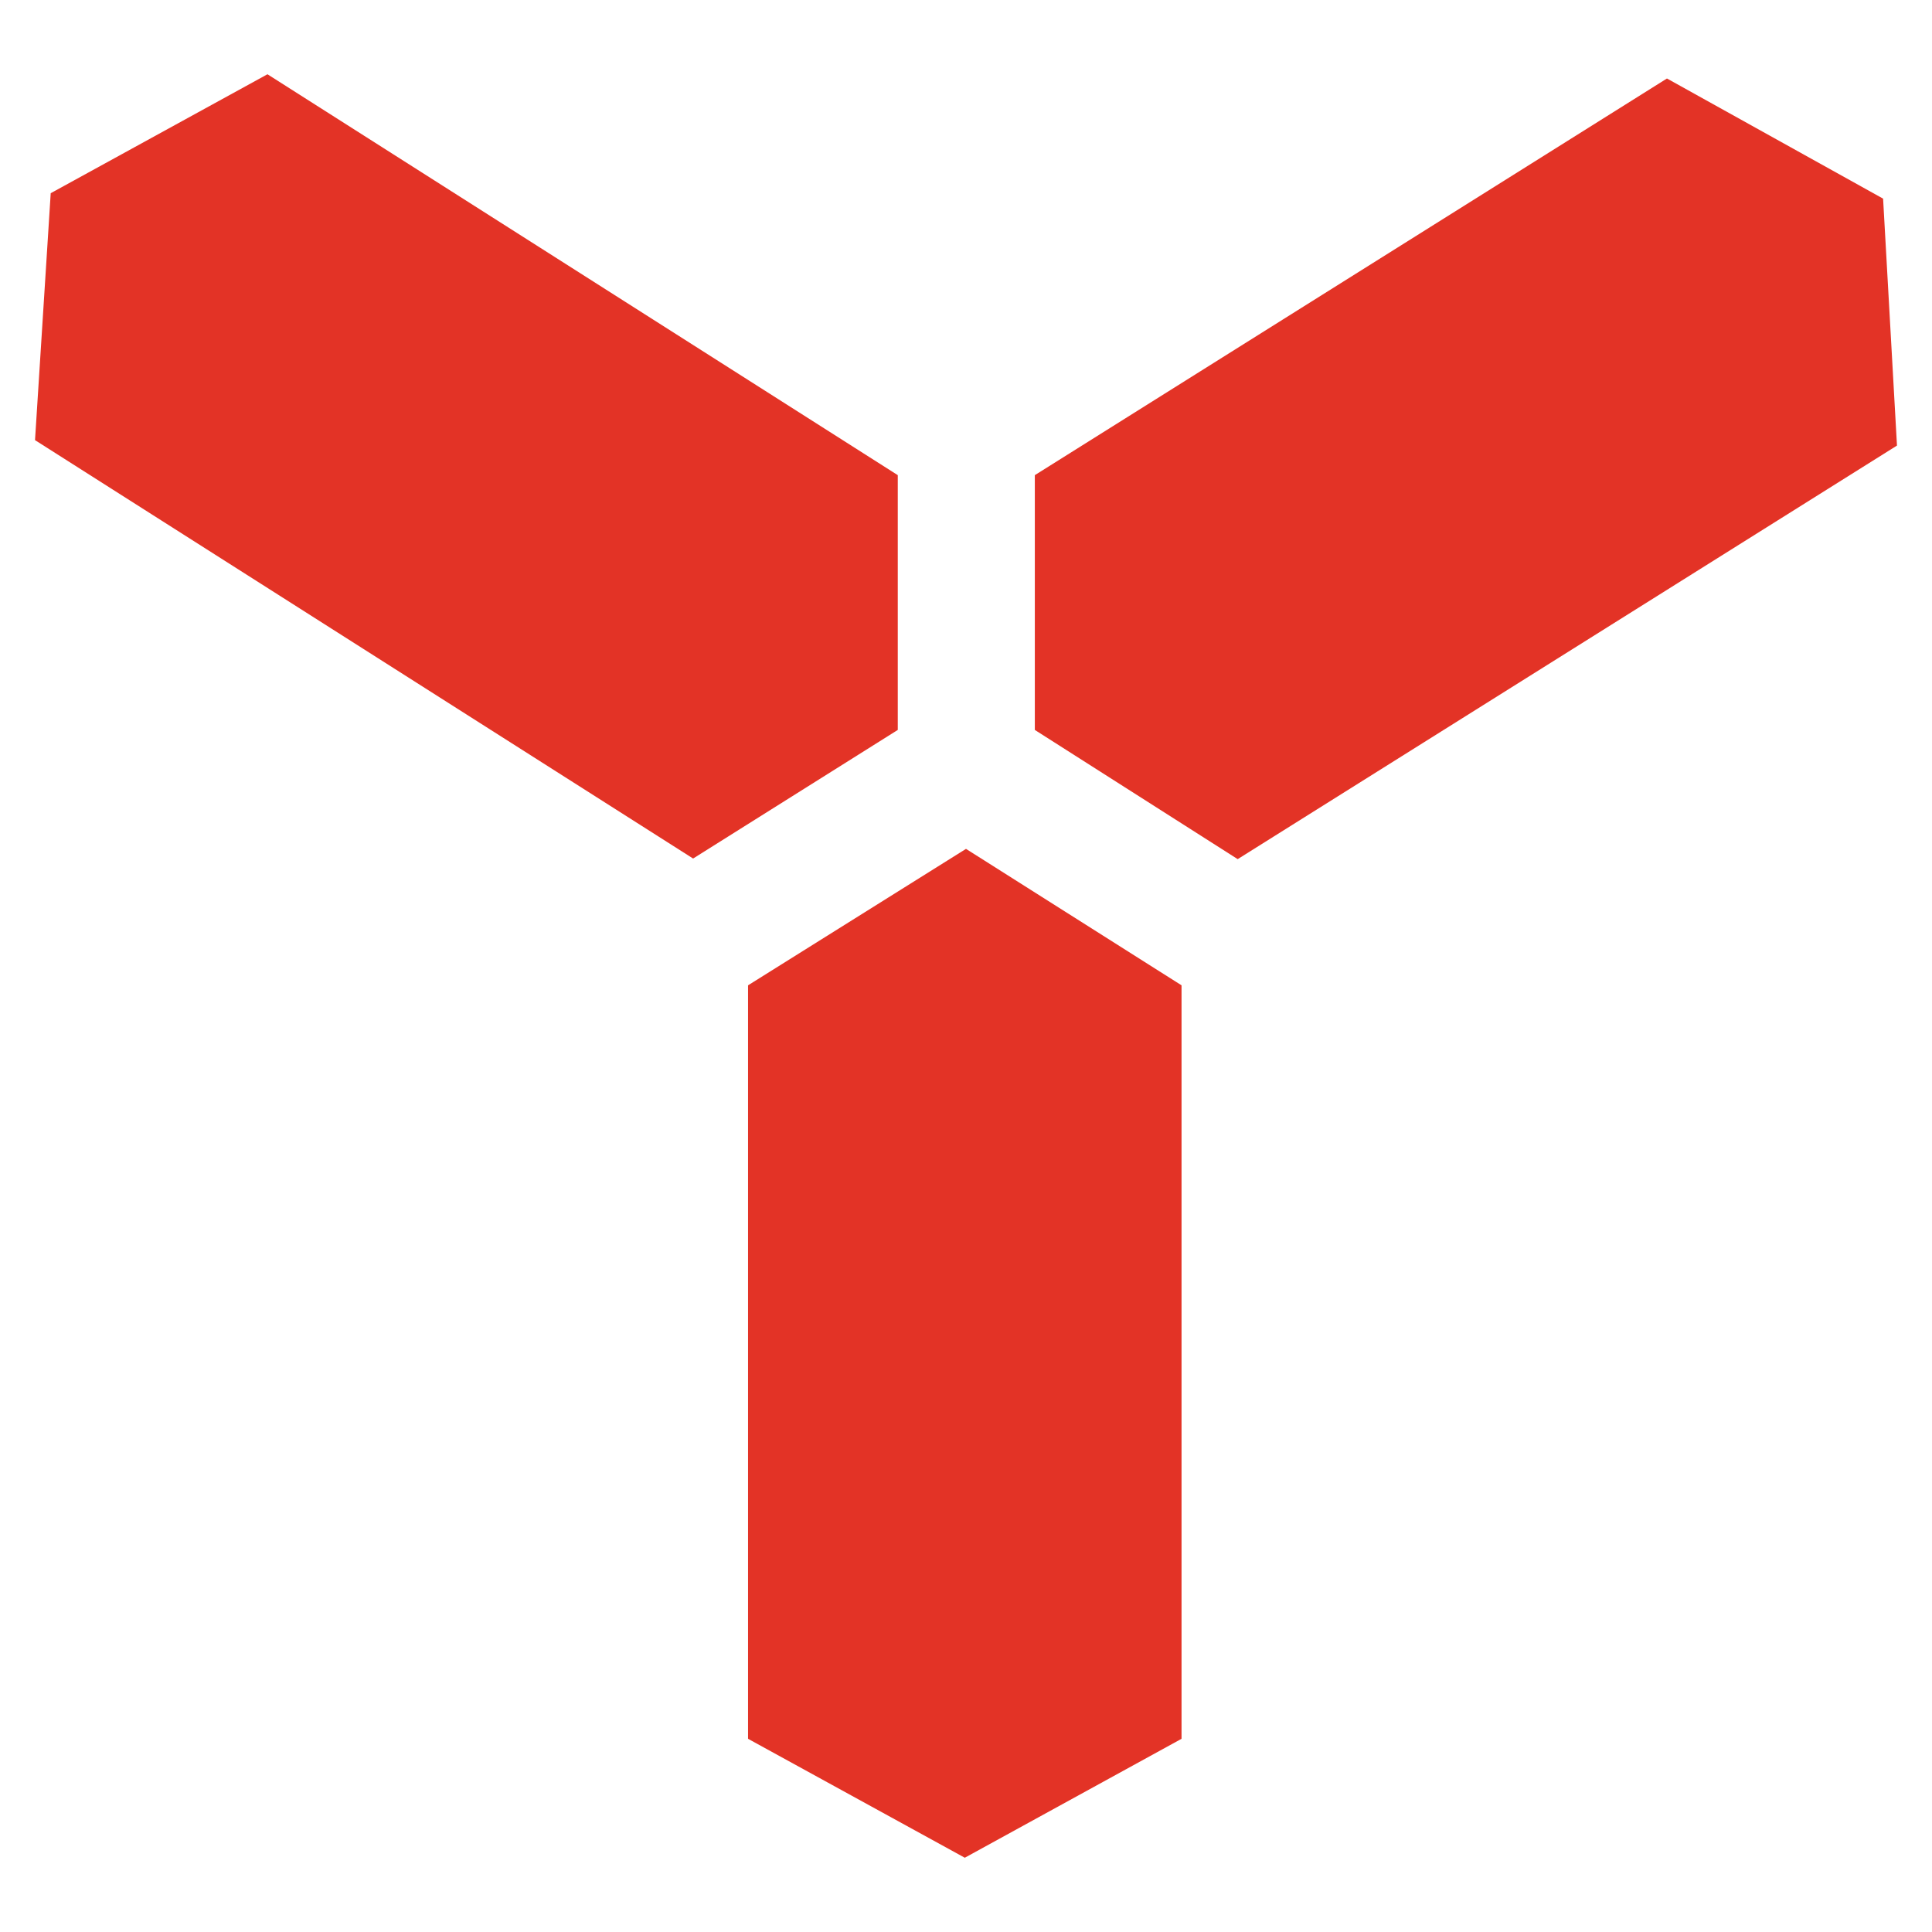
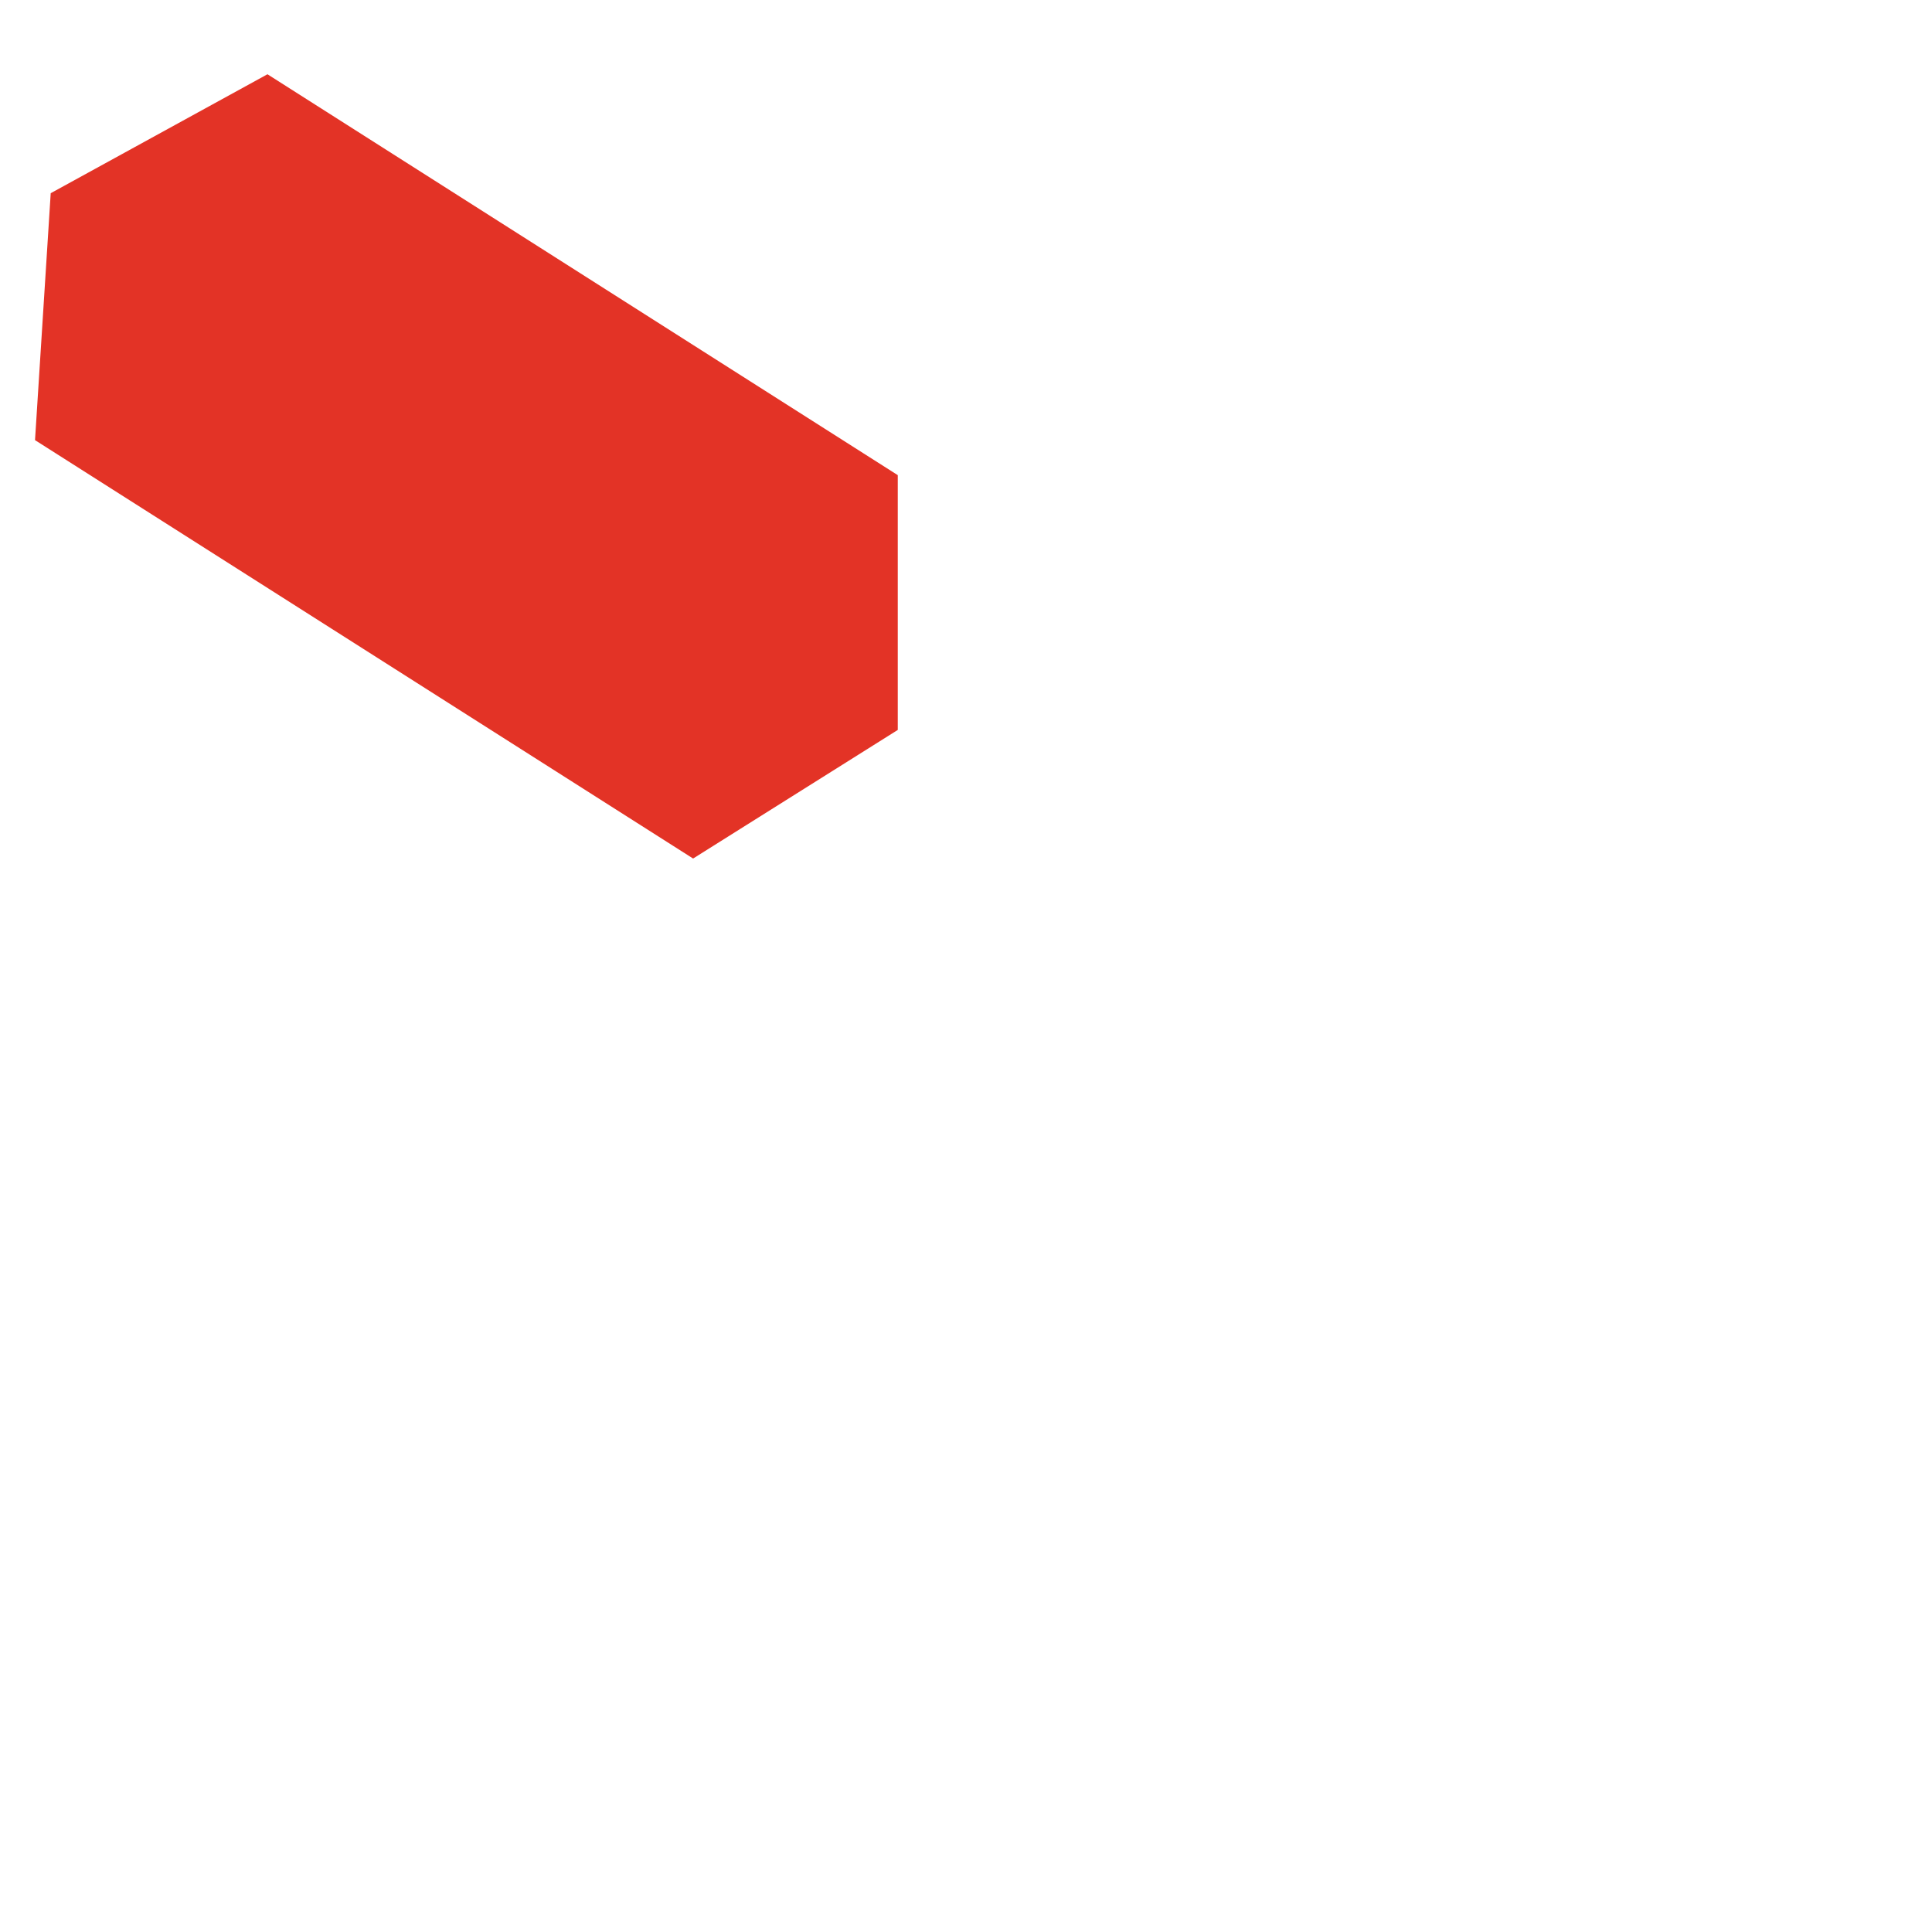
<svg xmlns="http://www.w3.org/2000/svg" id="Layer_1" data-name="Layer 1" viewBox="0 0 32 32">
  <defs>
    <style>
      .cls-1 {
        fill: #fff;
      }

      .cls-2 {
        fill: #e33326;
      }
    </style>
  </defs>
  <rect class="cls-1" width="32" height="32" />
  <g>
    <polygon class="cls-2" points="14.87 12.09 11.48 14.22 .58 7.29 .84 3.2 4.43 1.23 14.87 7.87 14.87 12.09" />
-     <polygon class="cls-2" points="16 14.06 19.57 16.32 19.57 28.8 15.98 30.77 12.39 28.8 12.39 16.32 16 14.06" />
-     <polygon class="cls-2" points="31.42 7.38 20.5 14.23 17.14 12.09 17.14 7.87 27.61 1.3 31.19 3.29 31.42 7.38" />
  </g>
</svg>